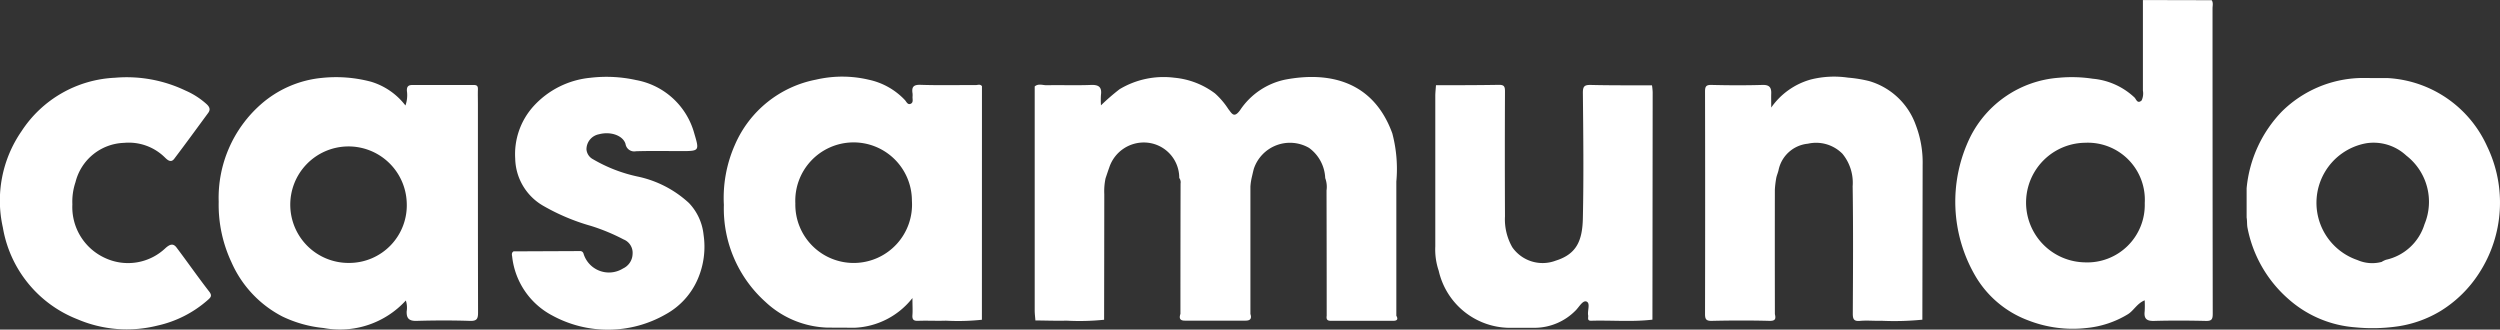
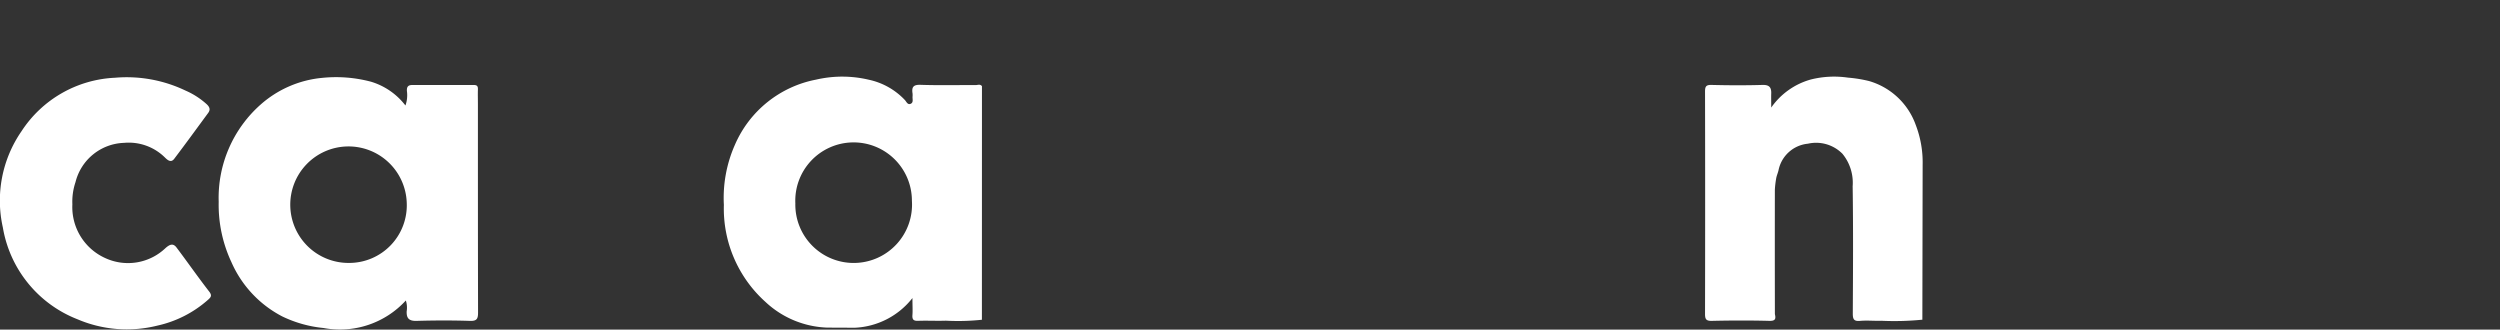
<svg xmlns="http://www.w3.org/2000/svg" width="123.987" height="16.347" viewBox="0 0 123.987 16.347">
  <rect x="0" y="0" width="123.987" height="16.347" fill="#333333" stroke="none" />
  <g id="casamundo" transform="translate(-0.002 -20.79)">
-     <path id="Path_58" data-name="Path 58" d="M88.425,52.791a12.053,12.053,0,0,1-1.862.045c-.514.012-1.03-.006-1.545-.011-.013-.167-.035-.335-.035-.5q0-5.552,0-11.105c.185-.159.4-.056.6-.06.729-.014,1.458.014,2.186-.014.385-.015.553.1.5.493a4.1,4.1,0,0,0,0,.519,10.723,10.723,0,0,1,.922-.8,4.243,4.243,0,0,1,2.713-.571,3.956,3.956,0,0,1,2.022.78,3.82,3.82,0,0,1,.663.779c.164.2.272.477.58.05A3.562,3.562,0,0,1,97.4,40.883c2.194-.418,4.377.074,5.318,2.664a6.894,6.894,0,0,1,.2,2.392q0,3.327,0,6.654c.107.184.025.251-.157.251-1.03,0-2.06,0-3.09,0-.208,0-.227-.1-.207-.255q0-3.1-.008-6.208a1.258,1.258,0,0,0-.065-.617,1.948,1.948,0,0,0-.8-1.495A1.89,1.89,0,0,0,95.852,45.3c-.043.157-.076.316-.114.475a2.915,2.915,0,0,0-.057.411q0,3.159,0,6.319c.074.22,0,.33-.237.33q-1.508,0-3.016,0c-.258,0-.286-.132-.218-.335q0-3.232.007-6.463a.359.359,0,0,0-.065-.277,1.755,1.755,0,0,0-1.606-1.754,1.805,1.805,0,0,0-1.864,1.229c-.065.179-.123.36-.185.54a3.092,3.092,0,0,0-.063.793Q88.431,49.683,88.425,52.791Z" transform="translate(-33.665 -16.143)" fill="#fff" />
-     <path id="Path_60" data-name="Path 60" d="M173.306,34.438c.088.128.042.272.042.408q0,7.574.01,15.148c0,.274-.06.357-.341.35-.855-.02-1.712-.025-2.567,0-.377.011-.512-.117-.467-.482a4.79,4.79,0,0,0,0-.54c-.379.157-.537.5-.821.683a4.822,4.822,0,0,1-2.076.691,6.065,6.065,0,0,1-2.867-.374,5.1,5.1,0,0,1-2.638-2.215,7.313,7.313,0,0,1-.258-6.866,5.356,5.356,0,0,1,4.391-2.956,6.92,6.92,0,0,1,1.693.047,3.468,3.468,0,0,1,2.075.935c.081.082.14.332.35.142a.817.817,0,0,0,.063-.49q0-2.245,0-4.489l0,0ZM169.986,44.5a2.828,2.828,0,0,0-2.95-2.992,2.966,2.966,0,0,0-.04,5.931A2.85,2.85,0,0,0,169.986,44.5Z" transform="translate(-63.616 -13.638)" fill="#fff" />
    <path id="Path_61" data-name="Path 61" d="M27.244,51.842a4.43,4.43,0,0,1-4.083,1.364,6.062,6.062,0,0,1-2.036-.569,5.532,5.532,0,0,1-2.532-2.7,6.693,6.693,0,0,1-.63-2.988,6.177,6.177,0,0,1,2.09-4.833,5.349,5.349,0,0,1,3.022-1.313,6.745,6.745,0,0,1,2.45.191,3.38,3.38,0,0,1,1.7,1.177,1.522,1.522,0,0,0,.073-.717c-.015-.244.088-.3.285-.3,1.01,0,2.019,0,3.029,0,.174,0,.213.07.207.223-.008.238,0,.476,0,.715,0,3.449,0,6.9.007,10.346,0,.313-.059.426-.4.415-.883-.028-1.767-.026-2.65,0-.372.01-.506-.126-.489-.48A1.132,1.132,0,0,0,27.244,51.842Zm.045-4.851a2.889,2.889,0,1,0-2.859,2.988A2.858,2.858,0,0,0,27.289,46.991Z" transform="translate(-7.115 -16.149)" fill="#fff" />
    <path id="Path_62" data-name="Path 62" d="M72.252,52.78a11.24,11.24,0,0,1-1.786.046c-.461.016-.923-.01-1.385.007-.231.008-.29-.075-.274-.29.017-.23,0-.462,0-.839a3.85,3.85,0,0,1-2.851,1.472l-1.371-.006a4.714,4.714,0,0,1-3.072-1.279,6.221,6.221,0,0,1-2.058-4.808,6.5,6.5,0,0,1,.546-2.975,5.52,5.52,0,0,1,4.027-3.237,5.736,5.736,0,0,1,2.615.005,3.447,3.447,0,0,1,1.795,1.013c.072.081.137.252.289.177.136-.066.079-.223.085-.344a.865.865,0,0,0,0-.168c-.048-.311.037-.438.4-.425.91.031,1.821.008,2.732.013.1,0,.225-.063.311.054Q72.254,46.988,72.252,52.78ZM63,47.008a2.894,2.894,0,1,0,5.781-.13,2.892,2.892,0,1,0-5.781.13Z" transform="translate(-23.553 -16.132)" fill="#fff" />
-     <path id="Path_63" data-name="Path 63" d="M191.511,40.838a5.758,5.758,0,0,1,4.926,3.377,6.421,6.421,0,0,1-.4,6.308,6.032,6.032,0,0,1-1.9,1.864,5.724,5.724,0,0,1-2.057.754,8.725,8.725,0,0,1-2.163.06,5.62,5.62,0,0,1-3.339-1.413,6.262,6.262,0,0,1-2.016-3.5c-.039-.183-.016-.357-.048-.533q0-.727,0-1.454a6.326,6.326,0,0,1,1.763-3.82,5.756,5.756,0,0,1,3.867-1.646Zm-.307,9.121a1.119,1.119,0,0,1,.221-.109,2.577,2.577,0,0,0,1.909-1.758,2.9,2.9,0,0,0-.9-3.409,2.377,2.377,0,0,0-1.987-.612,3,3,0,0,0-.435,5.793A1.816,1.816,0,0,0,191.2,49.958Z" transform="translate(-73.091 -16.176)" fill="#fff" />
    <path id="Path_64" data-name="Path 64" d="M143.5,52.494c.051.223.04.345-.267.338-.953-.025-1.907-.022-2.86,0-.292.007-.338-.092-.337-.353q.012-5.51,0-11.02c0-.254.054-.335.323-.328.841.021,1.684.025,2.524,0,.342-.01.447.123.436.429-.007.187,0,.375,0,.693a3.557,3.557,0,0,1,1.962-1.391,4.747,4.747,0,0,1,1.843-.093,6.569,6.569,0,0,1,1.048.17,3.487,3.487,0,0,1,2.315,2.18,5.182,5.182,0,0,1,.341,1.976q-.007,3.84-.014,7.679a14.045,14.045,0,0,1-2.041.053c-.35.013-.7-.026-1.05.006-.315.028-.36-.093-.359-.374.011-2.1.024-4.2-.007-6.3a2.265,2.265,0,0,0-.506-1.613,1.835,1.835,0,0,0-1.712-.5,1.647,1.647,0,0,0-1.457,1.309c-.033.148-.1.284-.121.433a4.559,4.559,0,0,0-.062.54Q143.494,49.4,143.5,52.494Z" transform="translate(-55.473 -16.129)" fill="#fff" />
-     <path id="Path_65" data-name="Path 65" d="M128.645,53.041c-1.011.12-2.025.024-3.037.054-.223.007-.131-.163-.151-.268-.045-.237.124-.6-.083-.685-.187-.072-.368.278-.543.448a2.862,2.862,0,0,1-1.981.855h-1.364a3.633,3.633,0,0,1-3.44-2.828,3.284,3.284,0,0,1-.17-1.211q0-3.725,0-7.451c0-.181.022-.36.034-.541,1.037,0,2.075,0,3.112-.018.283-.006.311.1.31.341q-.014,3.091,0,6.182a2.789,2.789,0,0,0,.364,1.533,1.833,1.833,0,0,0,2.146.665c1.036-.323,1.329-.98,1.353-2.109.045-2.074.021-4.149,0-6.223,0-.325.088-.391.4-.384,1.009.025,2.018.016,3.028.019a3.107,3.107,0,0,1,.034.333Q128.651,47.4,128.645,53.041Z" transform="translate(-46.691 -16.398)" fill="#fff" />
-     <path id="Path_66" data-name="Path 66" d="M45.417,49.382a.169.169,0,0,1,.179.124,1.317,1.317,0,0,0,1.959.739.816.816,0,0,0,.475-.717.714.714,0,0,0-.446-.723,9.773,9.773,0,0,0-1.621-.672,10.389,10.389,0,0,1-2.329-.976A2.768,2.768,0,0,1,42.209,44.8a3.545,3.545,0,0,1,.912-2.607,4.373,4.373,0,0,1,2.818-1.406A6.807,6.807,0,0,1,48.2,40.9a3.674,3.674,0,0,1,2.893,2.659c.251.846.249.864-.623.864-.757,0-1.514-.015-2.271.008a.435.435,0,0,1-.519-.361c-.12-.413-.729-.637-1.313-.482a.76.76,0,0,0-.624.756.61.61,0,0,0,.332.488,7.451,7.451,0,0,0,2.24.861A5.379,5.379,0,0,1,50.827,47a2.677,2.677,0,0,1,.723,1.571,4.041,4.041,0,0,1-.288,2.2,3.63,3.63,0,0,1-1.589,1.747,5.764,5.764,0,0,1-5.63.057,3.76,3.76,0,0,1-1.985-2.917c-.014-.082-.042-.2.071-.262Q43.773,49.389,45.417,49.382Z" transform="translate(-16.655 -16.14)" fill="#fff" />
    <path id="Path_67" data-name="Path 67" d="M3.591,47.077A2.773,2.773,0,0,0,5.2,49.733a2.694,2.694,0,0,0,3.011-.486c.2-.176.372-.258.544-.03.546.724,1.065,1.469,1.621,2.186.15.194.092.277-.047.4A5.6,5.6,0,0,1,7.8,53.094a6.228,6.228,0,0,1-3.956-.316,5.943,5.943,0,0,1-3.7-4.551,6.054,6.054,0,0,1,.927-4.778A5.845,5.845,0,0,1,5.7,40.8a6.757,6.757,0,0,1,3.5.635,3.848,3.848,0,0,1,1.063.687c.146.144.179.266.063.424-.559.76-1.114,1.523-1.684,2.275-.176.232-.364.027-.476-.081a2.549,2.549,0,0,0-2.011-.711,2.569,2.569,0,0,0-2.408,1.946A3.048,3.048,0,0,0,3.591,47.077Z" transform="translate(0 -16.154)" fill="#fff" />
  </g>
</svg>